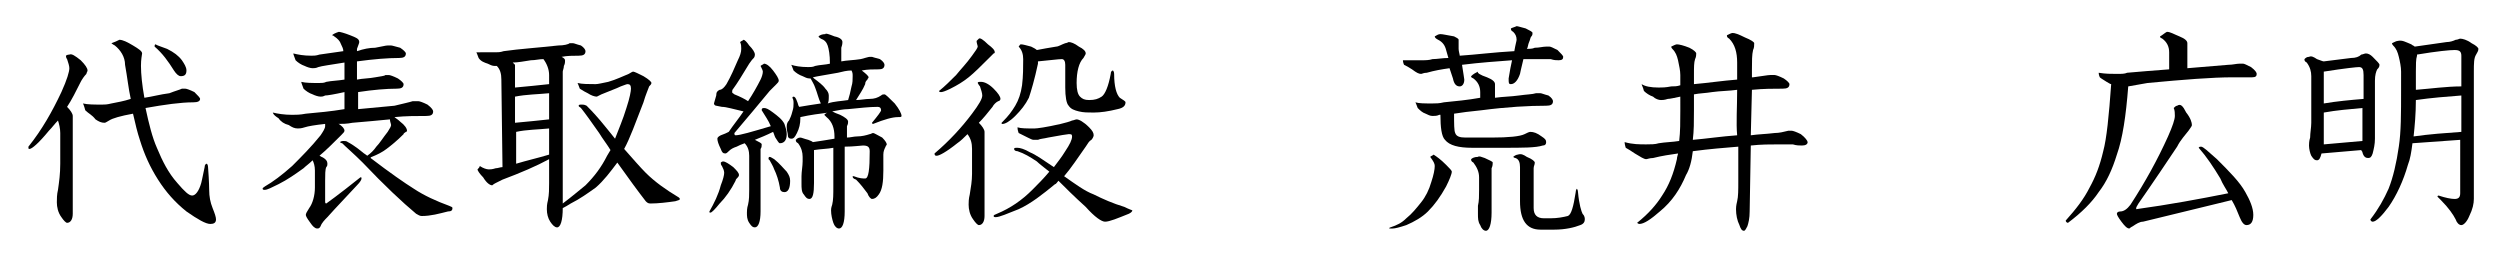
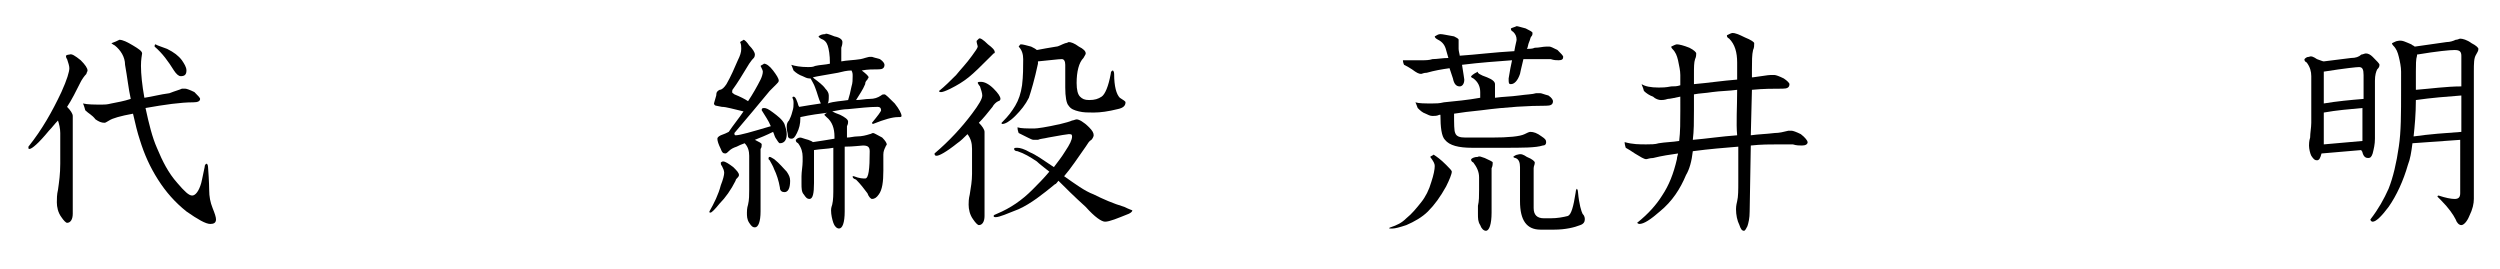
<svg xmlns="http://www.w3.org/2000/svg" version="1.1" id="レイヤー_1" x="0px" y="0px" viewBox="0 0 219.9 23.7" style="enable-background:new 0 0 219.9 23.7;" xml:space="preserve">
  <g>
    <path d="M7.1,5.3C7.5,5.7,7.7,6,7.7,6.2c0,0.1-0.1,0.2-0.1,0.3C7.4,6.7,7.2,7,7.1,7.2C6.7,8,6.3,8.8,5.9,9.4   c0.3,0.3,0.5,0.6,0.5,0.8c0,0.2,0,0.4,0,0.6c0,0.2,0,0.6,0,1.2v6.8c0,0.5-0.2,0.8-0.5,0.8c-0.1,0-0.3-0.2-0.5-0.5   C5.1,18.7,5,18.2,5,17.8c0-0.3,0-0.7,0.1-1.1c0.1-0.7,0.2-1.4,0.2-2.3v-2.7c0-0.4-0.1-0.8-0.2-1.1c-0.3,0.3-0.5,0.6-0.8,0.9   c-0.9,1.1-1.5,1.6-1.7,1.6c-0.1,0-0.1,0-0.1-0.2c1.2-1.5,2.1-3.1,2.9-4.8C5.9,7,6.1,6.3,6.1,6c0-0.2-0.1-0.5-0.2-0.8   C5.8,5.1,5.8,4.9,5.8,4.9s0.1-0.1,0.3-0.1C6.3,4.7,6.6,4.9,7.1,5.3z M9,9.2c0.2,0,0.4,0,0.8-0.1c0.5-0.1,1.1-0.2,1.7-0.4   c-0.2-0.9-0.3-1.9-0.5-3C11,5,10.6,4.4,10.1,4C9.9,3.9,9.8,3.8,9.8,3.8c0.3-0.1,0.5-0.2,0.7-0.3c0.3,0,0.7,0.2,1.2,0.5   c0.5,0.3,0.8,0.5,0.8,0.7c-0.1,0.6-0.1,0.9-0.1,1.1c0,0.7,0.1,1.7,0.3,2.8c0.7-0.1,1.4-0.3,2.2-0.4C15.4,8,15.8,7.9,16,7.8   c0.1,0,0.2,0,0.3,0s0.4,0.1,0.8,0.3c0.3,0.3,0.5,0.5,0.5,0.6C17.6,8.9,17.4,9,17,9c-1.1,0-2.5,0.2-4.2,0.5c0.3,1.4,0.6,2.6,1,3.5   c0.5,1.2,1,2.2,1.8,3.1c0.6,0.7,1,1.1,1.3,1.1c0.3,0,0.6-0.4,0.8-1.1c0,0,0.1-0.4,0.3-1.4c0-0.2,0.1-0.3,0.2-0.3   c0,0,0.1,0.1,0.1,0.3c0.1,1.3,0.1,2,0.1,2c0,0.6,0.1,1.1,0.3,1.6c0.2,0.5,0.3,0.8,0.3,1c0,0.3-0.2,0.4-0.5,0.4   c-0.4,0-1.1-0.4-2.1-1.1c-1-0.8-1.8-1.7-2.5-2.8c-0.7-1.1-1.2-2.2-1.6-3.5c-0.2-0.6-0.4-1.4-0.6-2.3c-1.1,0.2-1.8,0.4-2.1,0.6   c-0.2,0.1-0.3,0.2-0.4,0.2c-0.3,0-0.5-0.1-0.8-0.3C8.1,10.1,7.8,10,7.5,9.7C7.4,9.3,7.3,9.1,7.3,9.1C7.7,9.2,8.3,9.2,9,9.2z    M14.7,4.3c0.6,0.3,1,0.6,1.3,1c0.2,0.3,0.4,0.6,0.4,0.9c0,0.4-0.2,0.5-0.5,0.5c-0.2,0-0.4-0.2-0.6-0.5c-0.5-0.8-1-1.5-1.7-2.1   c0-0.1,0-0.2,0.1-0.2C13.8,4,14.2,4.1,14.7,4.3z" />
-     <path d="M27.4,4.9c0.2,0,0.4,0,0.7-0.1c0.7-0.1,1.4-0.2,2.1-0.3c0-0.2-0.1-0.4-0.2-0.6c-0.1-0.3-0.3-0.5-0.6-0.7   c-0.1-0.1-0.2-0.1-0.2-0.1c0.1-0.1,0.3-0.2,0.6-0.3c0.1,0,0.5,0.1,1,0.3c0.5,0.2,0.8,0.3,0.8,0.6c0,0.1-0.1,0.3-0.2,0.6   c0,0.1,0,0.1,0,0.2C32,4.3,32.5,4.2,33,4.2C33.6,4.1,33.9,4,34.1,4c0.1,0,0.2,0,0.3,0c0.1,0,0.4,0.1,0.8,0.2   c0.3,0.2,0.5,0.4,0.5,0.5c0,0.3-0.2,0.4-0.6,0.4c-1,0-2.2,0.1-3.7,0.3v1.6c0.5-0.1,1.1-0.1,1.6-0.2c0.5-0.1,0.8-0.1,0.9-0.2   c0.1,0,0.2,0,0.3,0c0.1,0,0.4,0.1,0.8,0.3c0.3,0.2,0.5,0.4,0.5,0.5c0,0.3-0.2,0.4-0.6,0.4c-0.9,0-2.1,0.1-3.4,0.3v1.5   c1-0.1,2.1-0.2,3.2-0.3C35.5,9.1,36,9,36.3,8.9c0.2,0,0.3,0,0.5,0c0.1,0,0.4,0.1,0.8,0.3c0.4,0.3,0.5,0.5,0.5,0.6   c0,0.3-0.2,0.4-0.6,0.4c-0.9,0-1.8,0-2.8,0.1c0.1,0.1,0.3,0.2,0.5,0.4c0.4,0.3,0.6,0.6,0.6,0.8c0,0,0,0.1-0.1,0.1   c-0.1,0.1-0.2,0.1-0.2,0.2c-0.6,0.6-1.1,1-1.5,1.3c-0.4,0.3-0.8,0.5-1.3,0.7c-0.1,0-0.1,0.1-0.1,0.1c1.7,1.3,3,2.2,3.8,2.7   c0.9,0.6,2,1.1,3.1,1.5c0.2,0.1,0.3,0.1,0.3,0.2c0,0.2-0.1,0.3-0.4,0.3c-0.8,0.2-1.5,0.4-2.3,0.4c-0.2,0-0.3-0.1-0.5-0.2   c-1.2-1-2.8-2.5-4.7-4.5c-0.8-0.8-1.4-1.3-1.8-1.7c-0.1,0-0.2-0.1-0.2-0.1s0.1-0.1,0.3-0.1c0.1,0,0.3,0,0.4,0.1   c0.2,0.1,0.7,0.4,1.3,0.9c0.1,0.1,0.3,0.2,0.4,0.3c0.3-0.2,0.6-0.5,0.8-0.8c0.3-0.3,0.6-0.8,1-1.3c0.2-0.3,0.3-0.5,0.3-0.6   c0-0.1-0.1-0.3-0.1-0.5l0,0c-1,0.1-2.1,0.2-3.3,0.3c-0.5,0.1-0.9,0.1-1.3,0.1c0,0,0.1,0,0.1,0c0.3,0.2,0.5,0.4,0.5,0.6   c0,0.1-0.1,0.2-0.3,0.4c-0.7,0.7-1.3,1.3-1.9,1.8c0.1,0,0.1,0.1,0.2,0.1c0.4,0.2,0.5,0.4,0.5,0.6c0,0.1,0,0.2-0.1,0.3   c-0.1,0.2-0.1,0.7-0.1,1.2v1.8c0,0.1,0,0.2,0.1,0.2c0,0,1-0.7,3-2.3c0.1,0,0.1,0,0.1,0.1c0,0.1-0.1,0.3-0.4,0.6   c-1.8,1.9-2.6,2.8-2.6,2.8c-0.2,0.2-0.5,0.5-0.6,0.8c-0.1,0.2-0.2,0.2-0.3,0.2c-0.2,0-0.4-0.2-0.6-0.5c-0.3-0.4-0.4-0.6-0.4-0.7   c0-0.1,0.1-0.3,0.3-0.6c0.3-0.4,0.5-1.1,0.5-1.8v-1.5c0-0.4-0.1-0.7-0.2-0.9c-0.3,0.3-0.6,0.5-0.8,0.7c-0.7,0.5-1.4,1-2.2,1.4   c-0.6,0.3-1,0.5-1.2,0.5c-0.1,0-0.2,0-0.2-0.1c0-0.1,0.1-0.1,0.2-0.2c0.7-0.4,1.5-1,2.4-1.8c0.8-0.8,1.7-1.7,2.5-2.7   c0.2-0.3,0.4-0.6,0.4-0.8c0,0,0-0.1,0-0.2c-0.9,0.1-1.5,0.2-1.8,0.3c-0.3,0.1-0.5,0.1-0.6,0.1c-0.3,0-0.5-0.1-0.8-0.3   c-0.4-0.1-0.7-0.3-0.9-0.6C24,10.1,24,9.9,24,9.9c0.4,0.1,1,0.2,1.7,0.2c0.3,0,0.7,0,1.2-0.1c1.1-0.1,2.2-0.2,3.4-0.4V8.1   c-0.9,0.2-1.5,0.3-1.7,0.3c-0.2,0.1-0.3,0.1-0.4,0.1c-0.2,0-0.5-0.1-0.7-0.2c-0.3-0.1-0.6-0.3-0.8-0.5c-0.1-0.3-0.2-0.5-0.2-0.6   c0.4,0.1,0.9,0.1,1.6,0.1c0.2,0,0.4,0,0.6-0.1c0.5-0.1,1-0.1,1.6-0.2V5.5c-1.2,0.2-2,0.3-2.3,0.4C27.8,6,27.6,6,27.5,6   c-0.2,0-0.5-0.1-0.7-0.2c-0.3-0.1-0.6-0.3-0.8-0.5c-0.1-0.3-0.2-0.5-0.2-0.6C26.2,4.8,26.7,4.9,27.4,4.9z" />
-     <path d="M43.6,4.6c0.2,0,0.4,0,0.7-0.1c1.4-0.2,3-0.3,4.8-0.5c0.5,0,0.9-0.1,1-0.2c0.1,0,0.2,0,0.3,0c0.1,0,0.3,0.1,0.7,0.2   c0.3,0.2,0.4,0.4,0.4,0.5c0,0.3-0.2,0.4-0.6,0.4c-0.5,0-1,0-1.5,0.1c0.2,0.1,0.3,0.2,0.3,0.3c0,0.2,0,0.3-0.1,0.5   c0,0.2-0.1,0.4-0.1,0.5v11.6c0.8-0.6,1.5-1.2,2-1.6c0.8-0.8,1.4-1.6,1.9-2.6c0.1-0.2,0.2-0.3,0.3-0.5c-0.3-0.5-0.7-1-1-1.5   c-0.7-1-1.2-1.7-1.6-2.2c-0.1-0.1-0.2-0.1-0.2-0.2s0.1-0.1,0.3-0.1c0.1,0,0.2,0,0.4,0.1c0.2,0.2,0.6,0.6,1.2,1.3   c0.5,0.6,0.9,1.1,1.3,1.6c0.3-0.8,0.7-1.7,1-2.7c0.3-0.9,0.4-1.5,0.4-1.7c0-0.3-0.1-0.4-0.3-0.4c-0.1,0-0.3,0.1-0.6,0.2   c-0.4,0.2-1,0.4-1.7,0.7c-0.2,0.1-0.4,0.2-0.4,0.2c-0.2,0-0.5-0.1-0.8-0.3c-0.2-0.1-0.4-0.2-0.7-0.4c-0.1-0.3-0.2-0.5-0.2-0.5   c0.4,0.1,1,0.1,1.6,0.1c0.2,0,0.6-0.1,1.1-0.2c0.7-0.2,1.3-0.5,1.8-0.7c0.2-0.1,0.3-0.2,0.4-0.2c0.1,0,0.5,0.2,0.9,0.4   c0.5,0.3,0.7,0.5,0.7,0.6c0,0.1-0.1,0.2-0.2,0.3C57,7.9,56.8,8.3,56.6,9c-0.7,1.8-1.2,3.2-1.7,4.1c0.8,0.9,1.4,1.6,1.9,2.1   c0.8,0.8,1.8,1.5,2.8,2.1c0.2,0.1,0.2,0.2,0.2,0.2c0,0.1-0.1,0.1-0.4,0.2c-0.7,0.1-1.5,0.2-2.2,0.2c-0.2,0-0.3-0.1-0.4-0.2   c-0.7-0.9-1.5-2-2.5-3.4c-0.6,0.8-1.2,1.6-1.9,2.2c-0.7,0.5-1.4,1-2.2,1.4c-0.3,0.2-0.5,0.3-0.7,0.4c0,1.1-0.2,1.7-0.5,1.7   c-0.2,0-0.4-0.2-0.6-0.5c-0.2-0.3-0.3-0.7-0.3-1.1c0-0.2,0-0.4,0.1-0.8c0.1-0.5,0.1-1,0.1-1.5V14c-1.1,0.6-2.5,1.2-4.1,1.8   c-0.2,0.1-0.4,0.2-0.6,0.3c-0.2,0.1-0.3,0.2-0.3,0.2c-0.2,0-0.5-0.2-0.8-0.7C42.2,15.3,42,15,42,14.9c0.1-0.1,0.2-0.2,0.2-0.3   c0.3,0.2,0.6,0.3,0.8,0.3c0.1,0,0.3,0,0.6-0.1c0.2,0,0.4-0.1,0.6-0.1l-0.1-7.7c0-0.5-0.1-0.9-0.4-1.2c-0.1,0-0.1,0-0.2,0   c-0.2,0-0.4-0.1-0.6-0.2c-0.3-0.1-0.6-0.2-0.8-0.5c-0.1-0.3-0.2-0.5-0.2-0.5C42.4,4.6,42.9,4.6,43.6,4.6z M48.3,7.4V6.6   c0-0.5-0.2-1-0.5-1.4c0,0,0,0,0,0c-0.4,0-0.7,0.1-1.1,0.1c-0.6,0.1-1.2,0.2-1.6,0.2c0.1,0.1,0.2,0.2,0.2,0.2l0,2   C46.4,7.6,47.4,7.5,48.3,7.4z M48.3,10.5V8.2c-1,0.1-2,0.1-3,0.3l0,2.3C46.4,10.7,47.4,10.6,48.3,10.5z M48.3,13.6v-2.3   c-1,0.1-2,0.1-2.9,0.3l0,2.8C46.4,14.1,47.3,13.9,48.3,13.6z" />
    <path d="M64.5,14.7c0.3,0.3,0.5,0.5,0.5,0.7c0,0,0,0.1-0.1,0.2c-0.1,0.1-0.2,0.2-0.2,0.3c-0.4,0.8-0.9,1.5-1.4,2   c-0.4,0.5-0.7,0.8-0.8,0.8c-0.1,0-0.1,0-0.1-0.1c0.4-0.7,0.8-1.5,1-2.3c0.2-0.5,0.3-0.9,0.3-1.1c0-0.2-0.1-0.4-0.2-0.6   c-0.1-0.1-0.1-0.2-0.1-0.3c0,0,0.1-0.1,0.2-0.1C63.8,14.2,64.1,14.4,64.5,14.7z M65.9,4c0.3,0.3,0.5,0.6,0.5,0.8   c0,0.2-0.1,0.3-0.1,0.3c-0.1,0.1-0.2,0.2-0.4,0.5c-0.6,1-1.1,1.8-1.4,2.2c-0.1,0.1-0.1,0.2-0.1,0.3c0,0.1,0.1,0.1,0.2,0.2   c0.5,0.2,0.9,0.4,1.2,0.6c0.4-0.6,0.8-1.3,1.1-1.9c0.1-0.2,0.2-0.5,0.2-0.7c0-0.1-0.1-0.3-0.2-0.5c0.1-0.1,0.2-0.1,0.3-0.2   c0.2,0,0.5,0.2,0.8,0.6c0.3,0.4,0.5,0.7,0.5,0.9c0,0.1-0.1,0.2-0.2,0.3c-0.2,0.2-0.4,0.4-0.6,0.6c-0.9,1.1-2,2.4-3.1,3.7   c0,0.1,0,0.2,0.1,0.2c0.4,0,1.4-0.3,3.1-0.8c-0.2-0.5-0.5-0.9-0.8-1.4c0-0.1,0-0.2,0.2-0.2s0.4,0.1,0.8,0.4c0.4,0.3,0.8,0.6,1,1   c0.1,0.3,0.2,0.6,0.2,0.9c0,0.5-0.2,0.8-0.6,0.8c-0.1,0-0.2-0.2-0.4-0.5c-0.1-0.2-0.1-0.3-0.2-0.5c-0.6,0.3-1.1,0.5-1.6,0.7   c0.4,0.2,0.6,0.3,0.6,0.4c0,0.1,0,0.3-0.1,0.4c0,0.2,0,0.3,0,0.4v5.1c0,0.9-0.2,1.4-0.5,1.4c-0.2,0-0.3-0.1-0.5-0.4   c-0.2-0.3-0.2-0.6-0.2-0.9c0-0.1,0-0.4,0.1-0.7c0.1-0.4,0.1-0.9,0.1-1.3v-3c0-0.4-0.1-0.8-0.4-1.1c-0.3,0.1-0.5,0.2-0.7,0.3   c-0.3,0.1-0.5,0.2-0.7,0.4c-0.1,0.1-0.2,0.2-0.3,0.2c-0.2,0-0.3-0.1-0.4-0.4c-0.2-0.4-0.3-0.7-0.3-0.9c0-0.1,0.1-0.2,0.3-0.3   c0.3-0.1,0.5-0.2,0.7-0.3c0.4-0.6,0.9-1.2,1.3-1.8c-0.9-0.2-1.5-0.4-1.9-0.4L63,9.3c-0.1,0-0.2-0.1-0.2-0.2L63,8.4   c0-0.3,0.1-0.4,0.3-0.5c0.2,0,0.4-0.2,0.6-0.5c0.4-0.7,0.7-1.4,1-2.1c0.2-0.4,0.3-0.7,0.3-1c0-0.2,0-0.4-0.1-0.6   c0.1-0.1,0.2-0.1,0.3-0.2C65.5,3.5,65.7,3.7,65.9,4z M68.1,14c0.5,0.4,0.8,0.8,1.1,1.1c0.2,0.3,0.3,0.5,0.3,0.8c0,0.7-0.2,1-0.5,1   c-0.2,0-0.4-0.1-0.4-0.4c-0.1-0.6-0.3-1.2-0.5-1.6c-0.1-0.3-0.3-0.6-0.4-0.8l-0.1-0.1c0-0.1,0-0.2,0.1-0.2   C67.8,13.8,67.9,13.9,68.1,14z M73.4,3.2c0.5,0.1,0.7,0.3,0.7,0.5c0,0.1,0,0.2-0.1,0.5c0,0.3,0,0.7,0,1.2c0.5-0.1,1.1-0.1,1.7-0.2   C76.1,5.1,76.4,5,76.5,5c0.1,0,0.2,0,0.2,0s0.3,0.1,0.7,0.2c0.3,0.2,0.4,0.4,0.4,0.5c0,0.3-0.2,0.4-0.5,0.4c-0.5,0-1,0-1.5,0.1   c0.4,0.3,0.6,0.5,0.6,0.6c0,0.1-0.1,0.1-0.1,0.2c-0.1,0.1-0.2,0.2-0.2,0.4c-0.2,0.5-0.5,0.9-0.8,1.4c0.4,0,0.8-0.1,1.2-0.1   c0.4,0,0.7-0.1,1-0.3c0.1-0.1,0.2-0.1,0.3-0.1c0.1,0,0.4,0.3,0.9,0.8c0.4,0.5,0.6,0.9,0.6,1.1c0,0.1-0.1,0.1-0.3,0.1   c-0.5,0-1.2,0.2-2.2,0.6c0,0-0.1,0-0.1-0.1c0.5-0.6,0.8-1,0.8-1.1c0-0.2-0.1-0.3-0.3-0.3c-0.7,0-1.6,0.1-2.6,0.2   c-0.4,0-0.9,0.1-1.4,0.2c0.2,0.1,0.4,0.2,0.7,0.3c0.4,0.2,0.7,0.4,0.7,0.6c0,0.1,0,0.2-0.1,0.4c0,0.4,0,0.7,0,1   c0.3,0,0.6-0.1,0.9-0.1c0.4,0,0.8-0.1,1.1-0.2c0.1,0,0.2-0.1,0.3-0.1s0.4,0.2,0.8,0.4c0.3,0.3,0.4,0.5,0.4,0.6   c0,0.1-0.1,0.1-0.1,0.2c-0.1,0.2-0.2,0.4-0.2,0.7V15c0,1-0.1,1.7-0.4,2.1c-0.2,0.3-0.4,0.4-0.6,0.4c-0.1,0-0.3-0.2-0.4-0.5   c-0.3-0.4-0.6-0.8-1-1.2C75,15.7,75,15.6,75,15.5h0.1c0.5,0.2,0.8,0.2,1,0.2c0.3,0,0.4-0.8,0.4-2.4c0-0.4-0.2-0.5-0.6-0.5   c-0.2,0-0.8,0.1-1.6,0.1v5.7c0,1-0.2,1.5-0.5,1.5c-0.2,0-0.4-0.2-0.5-0.5c-0.1-0.3-0.2-0.7-0.2-1.1c0-0.1,0-0.2,0.1-0.5   c0.1-0.4,0.1-0.9,0.1-1.6V13c-0.5,0.1-1.1,0.1-1.7,0.2c0,0.2,0,0.3,0,0.4v2.5c0,0.9-0.1,1.4-0.4,1.4c-0.2,0-0.3-0.1-0.5-0.4   c-0.2-0.2-0.2-0.6-0.2-0.9c0-0.1,0-0.4,0-0.7c0-0.4,0.1-0.9,0.1-1.3v-0.4c0-0.4-0.1-0.8-0.4-1.2c-0.2-0.1-0.2-0.2-0.2-0.3   c0.1-0.1,0.2-0.2,0.4-0.2c0.1,0,0.3,0.1,0.7,0.2c0.2,0.1,0.3,0.1,0.4,0.2c0.7-0.1,1.3-0.2,1.9-0.3V12c0-0.7-0.2-1.3-0.7-1.7   c-0.1-0.1-0.2-0.2-0.2-0.2c0.1-0.1,0.2-0.2,0.4-0.2c-0.8,0.1-1.6,0.2-2.5,0.4v0.1c0,0.5-0.1,0.9-0.3,1.3c-0.2,0.4-0.3,0.5-0.5,0.5   c-0.2,0-0.3-0.1-0.3-0.3s-0.1-0.4-0.1-0.7c0-0.2,0-0.4,0.2-0.6c0.1-0.2,0.2-0.4,0.3-0.8c0.1-0.3,0.1-0.5,0.1-0.7   c0-0.2,0-0.3-0.1-0.5c0,0,0-0.1,0.1-0.1c0.1,0,0.2,0.1,0.3,0.4c0.1,0.2,0.1,0.4,0.2,0.5c0.6-0.1,1.2-0.2,1.9-0.3v0   c-0.2-0.4-0.3-0.9-0.5-1.4c-0.1-0.3-0.3-0.6-0.4-0.8c0,0-0.1,0-0.1,0c-0.2,0-0.4-0.1-0.6-0.2c-0.3-0.1-0.6-0.3-0.8-0.5   c-0.1-0.3-0.2-0.5-0.2-0.5c0.3,0.1,0.8,0.2,1.5,0.2c0.2,0,0.4,0,0.6-0.1c0.4-0.1,0.9-0.1,1.3-0.2c0-0.8-0.1-1.3-0.2-1.6   c-0.1-0.3-0.3-0.5-0.6-0.6c-0.1-0.1-0.2-0.1-0.2-0.2c0.1-0.1,0.3-0.2,0.6-0.2C72.6,2.9,72.9,3,73.4,3.2z M74.6,8.8   c0.1-0.3,0.2-0.7,0.3-1.2C75,7.3,75,7,75,6.7c0-0.2,0-0.3-0.1-0.5c-0.4,0-0.8,0.1-1.2,0.2c-1.1,0.2-1.8,0.3-2.2,0.4   c0,0,0.1,0.1,0.1,0.1c0.4,0.3,0.8,0.6,1,0.9c0.2,0.2,0.3,0.4,0.3,0.6c0,0.3,0,0.6-0.1,0.7C73.4,8.9,74,8.9,74.6,8.8z" />
    <path d="M87.4,7.8C87.8,8.2,88,8.5,88,8.7c0,0.1-0.1,0.2-0.2,0.2c-0.2,0.1-0.4,0.3-0.5,0.5c-0.4,0.5-0.8,1-1.2,1.4   c0.3,0.3,0.5,0.6,0.5,0.8c0,0.2,0,0.4,0,0.6c0,0.2,0,0.6,0,1.2V19c0,0.5-0.2,0.8-0.5,0.8c-0.1,0-0.3-0.2-0.5-0.5   c-0.3-0.4-0.4-0.9-0.4-1.3c0-0.2,0-0.5,0.1-0.9c0.1-0.6,0.2-1.2,0.2-1.8v-2.2c0-0.5-0.1-0.9-0.4-1.3c-0.3,0.3-0.6,0.6-0.9,0.8   c-1,0.8-1.6,1.1-1.8,1.1c-0.1,0-0.2,0-0.2-0.2c1.3-1.1,2.4-2.3,3.3-3.5c0.6-0.8,0.9-1.3,0.9-1.6c0-0.2-0.1-0.5-0.2-0.8   c-0.1-0.1-0.2-0.3-0.2-0.3c0-0.1,0.1-0.1,0.3-0.1C86.6,7.2,87,7.4,87.4,7.8z M86.9,3.9c0.4,0.3,0.6,0.5,0.6,0.7c0,0,0,0.1-0.1,0.1   c-0.1,0.1-0.2,0.2-0.3,0.3c-0.8,0.8-1.4,1.4-1.9,1.8c-0.5,0.4-1,0.7-1.6,1c-0.4,0.2-0.7,0.3-0.8,0.3c-0.1,0-0.2,0-0.2-0.1   c0.5-0.4,1-0.9,1.5-1.4c0.4-0.5,0.9-1,1.4-1.7C85.8,4.5,86,4.2,86,4.1c0-0.1-0.1-0.3-0.1-0.5c0.1-0.1,0.2-0.2,0.2-0.2   C86.2,3.3,86.5,3.5,86.9,3.9z M91,11.3c0.2,0,1-0.1,2.3-0.4c0.4-0.1,0.8-0.2,1-0.3c0.1,0,0.3-0.1,0.4-0.1c0.2,0,0.6,0.2,1.1,0.7   c0.3,0.3,0.4,0.5,0.4,0.7c0,0.1-0.1,0.3-0.2,0.4c-0.2,0.1-0.3,0.3-0.5,0.6c-0.7,1-1.3,1.9-1.9,2.6c0,0,0,0,0,0   c1,0.7,1.8,1.3,2.6,1.6c0.8,0.4,1.7,0.8,2.7,1.1c0.4,0.2,0.7,0.3,0.7,0.3c0,0.1-0.1,0.2-0.3,0.3c-1,0.4-1.7,0.7-2.1,0.7   c-0.3,0-0.9-0.4-1.7-1.3c-1-0.9-1.8-1.7-2.4-2.3c-0.1,0.1-0.2,0.3-0.3,0.3c-1.1,0.9-2.1,1.7-3.2,2.2c-1,0.4-1.7,0.7-2,0.7   c-0.1,0-0.2,0-0.2-0.1c0-0.1,0.1-0.1,0.3-0.2c1.2-0.5,2.2-1.2,3.1-2.1c0.5-0.5,1-1,1.5-1.6c-0.5-0.4-0.9-0.7-1.1-0.9   c-0.6-0.4-1.1-0.7-1.7-0.9c-0.2,0-0.3-0.1-0.3-0.2c0-0.1,0.1-0.1,0.3-0.1c0.2,0,0.6,0.1,1.1,0.4c0.5,0.2,1.2,0.7,2.1,1.3   c0.3-0.4,0.7-0.9,1-1.4c0.4-0.6,0.6-1,0.6-1.3c0-0.2-0.1-0.2-0.3-0.2c-0.1,0-0.7,0.1-1.8,0.3c-0.4,0.1-0.7,0.1-0.9,0.2   c-0.2,0-0.3,0-0.4,0s-0.3-0.1-0.5-0.2c-0.2-0.1-0.4-0.2-0.8-0.4c-0.1-0.3-0.1-0.4-0.1-0.5C89.8,11.3,90.3,11.3,91,11.3z M90.7,4.1   c0.2,0.1,0.4,0.2,0.5,0.3c0.5-0.1,1.1-0.2,1.7-0.3c0.2,0,0.5-0.2,0.8-0.3C93.8,3.8,94,3.7,94,3.7c0.2,0,0.5,0.1,0.9,0.4   c0.4,0.2,0.6,0.4,0.6,0.6c0,0.1-0.1,0.2-0.2,0.4c-0.4,0.4-0.6,1.2-0.6,2.2c0,0.6,0.1,1,0.3,1.2c0.2,0.2,0.4,0.3,0.8,0.3   c0.5,0,0.8-0.1,1.1-0.3c0.3-0.2,0.6-0.9,0.8-2c0-0.2,0.1-0.3,0.2-0.3c0,0,0.1,0.1,0.1,0.3c0,1.1,0.2,1.8,0.5,2.1   c0.3,0.2,0.5,0.3,0.5,0.4c0,0.3-0.2,0.5-0.7,0.6c-0.8,0.2-1.5,0.3-2.1,0.3c-0.5,0-0.9,0-1.3-0.1c-0.4-0.1-0.7-0.2-0.9-0.5   c-0.2-0.2-0.3-0.8-0.3-1.6v-2c0-0.3-0.1-0.5-0.3-0.5c-0.3,0-1,0.1-2.1,0.2c0,0.1,0,0.2,0,0.2C91,7,90.7,8,90.5,8.6   c-0.3,0.6-0.7,1.1-1.2,1.6c-0.5,0.5-0.9,0.7-1.1,0.7c-0.1,0-0.1,0-0.1-0.1c0,0,0,0,0.1-0.1c0.5-0.5,0.8-0.9,1.1-1.4   c0.3-0.5,0.5-1.1,0.6-1.8C90,6.7,90,5.9,90,5.2c0-0.4-0.1-0.8-0.4-1.1c0.1-0.1,0.1-0.2,0.2-0.2C90,3.9,90.3,4,90.7,4.1z" />
    <path d="M127.2,14.5c0.3,0.3,0.5,0.5,0.5,0.6c0,0.2-0.2,0.7-0.5,1.3c-0.5,0.9-1,1.6-1.6,2.2c-0.5,0.5-1.2,0.9-1.9,1.2   c-0.6,0.2-1,0.3-1.2,0.3h-0.3c0,0,0-0.1,0.1-0.1c0.6-0.2,1-0.4,1.4-0.8c0.5-0.4,0.9-0.9,1.3-1.4c0.4-0.5,0.7-1.1,0.9-1.8   c0.2-0.6,0.3-1.1,0.3-1.4c0-0.2-0.1-0.4-0.4-0.8c0.1-0.1,0.2-0.1,0.3-0.2C126.4,13.8,126.7,14,127.2,14.5z M125,5.3   c0.4,0,0.7,0,1-0.1c0.4,0,0.9-0.1,1.4-0.1l-0.2-0.7c-0.1-0.4-0.3-0.7-0.7-0.9c-0.2-0.1-0.3-0.2-0.3-0.3c0.2-0.1,0.3-0.2,0.5-0.2   c0.2,0,0.6,0.1,1.2,0.2c0.2,0.1,0.4,0.2,0.4,0.3c0,0.3,0,0.6,0,0.8c0,0.2,0.1,0.5,0.1,0.6c1.5-0.1,3-0.3,4.8-0.4   c0.1-0.6,0.2-0.9,0.2-1c0-0.3-0.1-0.5-0.3-0.7c-0.2-0.1-0.2-0.2-0.2-0.3c0.2-0.1,0.3-0.1,0.5-0.2c0.1,0,0.4,0.1,0.8,0.2   c0.4,0.2,0.6,0.3,0.6,0.4c0,0.1,0,0.2-0.1,0.3c-0.1,0.1-0.1,0.3-0.2,0.5c-0.1,0.2-0.1,0.5-0.2,0.6c0.2,0,0.5,0,0.7-0.1   c0.4,0,0.7-0.1,1-0.1c0.1,0,0.2,0,0.3,0c0.1,0,0.3,0.1,0.7,0.3c0.3,0.3,0.5,0.5,0.5,0.6c0,0.2-0.1,0.3-0.4,0.3   c-0.2,0-0.4,0-0.7-0.1c-0.4,0-0.7,0-1,0c-0.4,0-0.9,0-1.4,0c-0.2,0.8-0.3,1.3-0.3,1.3c-0.2,0.6-0.5,0.9-0.8,0.9   c-0.2,0-0.2-0.1-0.2-0.5c0.1-0.6,0.2-1.2,0.3-1.6c-1.3,0.1-2.8,0.2-4.4,0.4c0.1,0.7,0.2,1.2,0.2,1.3c0,0.4-0.2,0.6-0.4,0.6   c-0.3,0-0.5-0.2-0.6-0.7L127.5,6c-0.7,0.1-1.3,0.2-2,0.4c-0.3,0-0.4,0.1-0.5,0.1c-0.2,0-0.4-0.1-0.8-0.4c-0.3-0.2-0.5-0.3-0.7-0.4   c-0.1-0.2-0.1-0.4-0.1-0.4C124,5.3,124.5,5.3,125,5.3z M130.8,6.8c0.5,0.2,0.7,0.4,0.7,0.6c0,0.1,0,0.3,0,0.4c0,0.1,0,0.4,0,0.8   c0.7-0.1,1.4-0.1,2.1-0.2c0.7-0.1,1.2-0.1,1.5-0.2c0.1,0,0.3,0,0.4,0c0.1,0,0.3,0.1,0.7,0.2c0.3,0.2,0.4,0.4,0.4,0.5   c0,0.3-0.2,0.4-0.6,0.4c-1.5,0-3.4,0.1-5.7,0.4c-1,0.1-1.8,0.2-2.4,0.3v0c0,0.9,0,1.5,0.1,1.7c0.1,0.3,0.4,0.4,0.9,0.4h2.3   c1.5,0,2.5-0.1,2.9-0.3c0.2-0.1,0.4-0.2,0.5-0.2c0.3,0,0.6,0.1,1,0.4c0.3,0.2,0.4,0.3,0.4,0.5c0,0.2-0.1,0.3-0.3,0.3   c-0.6,0.2-1.8,0.2-3.5,0.2h-2.7c-1.2,0-2-0.2-2.4-0.7c-0.3-0.3-0.4-1.1-0.4-2.2c0,0-0.1,0-0.1,0c-0.2,0.1-0.4,0.1-0.6,0.1   c-0.2,0-0.4-0.1-0.6-0.2c-0.3-0.1-0.5-0.3-0.7-0.5c-0.1-0.3-0.2-0.5-0.2-0.5c0.3,0.1,0.8,0.1,1.5,0.1c0.3,0,0.6,0,1-0.1   c1-0.1,2.1-0.2,3.2-0.4V8.1c0-0.5-0.2-0.9-0.6-1.2c-0.2-0.1-0.2-0.1-0.2-0.2c0.2-0.2,0.4-0.3,0.6-0.4   C129.9,6.4,130.2,6.6,130.8,6.8z M130.6,13.9c0.4,0.2,0.7,0.3,0.7,0.4c0,0.1,0,0.3-0.1,0.5c0,0.2,0,0.4,0,0.5v3.4   c0,1-0.2,1.6-0.5,1.6c-0.2,0-0.4-0.2-0.5-0.5c-0.2-0.3-0.2-0.6-0.2-1c0-0.2,0-0.4,0-0.7c0.1-0.4,0.1-0.9,0.1-1.4v-1.1   c0-0.5-0.2-0.9-0.5-1.3c-0.2-0.1-0.2-0.2-0.2-0.3c0.1-0.1,0.3-0.2,0.6-0.2C130.1,13.7,130.3,13.8,130.6,13.9z M134.3,13.8   c0.5,0.2,0.7,0.4,0.7,0.5c0,0.2-0.1,0.3-0.1,0.5v3.5c0,0.6,0.3,0.9,0.9,0.9h0.6c0.6,0,1.1-0.1,1.5-0.2c0.3-0.1,0.5-0.8,0.7-2.1   c0-0.2,0.1-0.3,0.1-0.3c0,0,0.1,0.1,0.1,0.3c0.1,1.1,0.3,1.7,0.4,1.9c0.2,0.2,0.2,0.4,0.2,0.5c0,0.2-0.1,0.4-0.4,0.5   c-0.5,0.2-1.3,0.4-2.3,0.4h-1.2c-1.2,0-1.8-0.8-1.8-2.5v-3c0-0.4-0.1-0.7-0.4-0.8c-0.1,0-0.2-0.1-0.2-0.1c0.1-0.1,0.3-0.2,0.4-0.2   C133.8,13.5,134,13.6,134.3,13.8z" />
    <path d="M145.9,7.7c0.3,0,0.6,0,1.1-0.1c0.3,0,0.5,0,0.8-0.1V6.6c0-0.4-0.1-0.8-0.2-1.3c-0.1-0.4-0.2-0.7-0.5-1   C147,4.2,147,4.1,147,4.1c0.2-0.1,0.4-0.2,0.5-0.2c0.2,0,0.6,0.1,1.1,0.3c0.4,0.2,0.6,0.4,0.6,0.5c0,0.1,0,0.3-0.1,0.5   C149,5.5,149,5.9,149,6.6v0.8c1.2-0.1,2.5-0.3,3.8-0.4c0-0.5,0-1,0-1.5c0-0.9-0.2-1.6-0.7-2.1c-0.2-0.1-0.2-0.2-0.2-0.3   c0.2-0.1,0.4-0.2,0.5-0.2c0.2,0,0.5,0.1,1.1,0.4c0.5,0.2,0.8,0.4,0.8,0.5c0,0.2,0,0.4-0.1,0.6c-0.1,0.4-0.1,1-0.1,1.7l0,0.7   c0,0,0,0,0.1,0c0.8-0.1,1.3-0.2,1.5-0.2c0.2,0,0.3,0,0.4,0c0.1,0,0.4,0.1,0.8,0.3c0.3,0.2,0.5,0.4,0.5,0.5c0,0.3-0.2,0.4-0.6,0.4   c-0.8,0-1.7,0-2.7,0.1l-0.1,4c0.7-0.1,1.3-0.1,2.1-0.2c0.4,0,0.8-0.1,1.2-0.2c0.1,0,0.2,0,0.3,0s0.4,0.1,0.8,0.3   c0.4,0.3,0.6,0.6,0.6,0.7c0,0.2-0.2,0.3-0.5,0.3c-0.2,0-0.5,0-0.8-0.1c-0.5,0-0.9,0-1.2,0c-0.8,0-1.6,0-2.5,0.1l-0.1,5.8   c0,0.6-0.1,1-0.2,1.3c-0.1,0.2-0.2,0.4-0.3,0.4c-0.2,0-0.3-0.2-0.4-0.5c-0.2-0.4-0.3-0.9-0.3-1.4c0-0.1,0-0.3,0.1-0.7   c0.1-0.4,0.1-1,0.1-1.7c0,0,0-1,0-3.1c-1.2,0.1-2.5,0.2-4,0.4c-0.1,0.9-0.3,1.6-0.6,2.1c-0.5,1.2-1.2,2.3-2.3,3.2   c-0.8,0.7-1.4,1.1-1.8,1.1c-0.1,0-0.2-0.1-0.2-0.1c1-0.8,1.7-1.6,2.2-2.4c0.6-0.9,1-1.9,1.3-3.2c0-0.2,0.1-0.4,0.1-0.5   c-0.7,0.1-1.4,0.2-2.2,0.4c-0.3,0-0.5,0.1-0.6,0.1c-0.2,0-0.5-0.2-1-0.5c-0.3-0.2-0.6-0.4-0.8-0.5c-0.1-0.3-0.1-0.5-0.1-0.5   c0.7,0.2,1.3,0.2,1.9,0.2c0.4,0,0.8,0,1.1-0.1c0.6-0.1,1.2-0.1,1.8-0.2c0.1-0.8,0.1-1.7,0.1-2.7V8.5c-0.5,0.1-0.9,0.2-1.1,0.2   c-0.3,0.1-0.5,0.1-0.6,0.1c-0.2,0-0.5-0.1-0.7-0.3c-0.3-0.1-0.6-0.3-0.8-0.5c-0.1-0.4-0.2-0.5-0.2-0.6   C144.7,7.6,145.2,7.7,145.9,7.7z M152.8,7.9c-0.7,0.1-1.5,0.1-2.2,0.2c-0.6,0.1-1.1,0.1-1.6,0.2v1.4c0,1,0,1.8-0.1,2.6   c1.2-0.1,2.5-0.3,3.9-0.4C152.7,10.8,152.8,9.5,152.8,7.9z" />
-     <path d="M191.7,3.2c0.5,0.2,0.7,0.4,0.7,0.6c0,0.1,0,0.2,0,0.4c0,0.2,0,0.6,0,1.2V6c1.1-0.1,2.3-0.2,3.6-0.3c0.4,0,0.7-0.1,1-0.1   c0.1,0,0.2,0,0.3,0c0.1,0,0.3,0.1,0.7,0.3c0.4,0.3,0.5,0.5,0.5,0.6c0,0.2-0.1,0.3-0.4,0.3c-0.2,0-0.4,0-0.7,0c-0.4,0-0.7,0-1,0   c-1.8,0-4.3,0.2-7.5,0.5c-0.6,0.1-1.1,0.2-1.7,0.3c-0.2,2.6-0.5,4.6-1,6c-0.4,1.3-0.9,2.4-1.6,3.3c-0.6,0.9-1.5,1.8-2.7,2.7   c-0.1,0-0.2-0.1-0.2-0.2c0.9-1,1.6-1.9,2.1-2.9c0.5-0.9,0.9-1.9,1.2-3.2c0.3-1.1,0.5-3.1,0.7-5.9c-0.1,0-0.2-0.1-0.4-0.2   c-0.3-0.2-0.5-0.3-0.6-0.4c-0.1-0.2-0.1-0.4-0.1-0.4c0.6,0.1,1.1,0.1,1.6,0.1c0.4,0,0.7,0,0.9-0.1c1.1-0.1,2.4-0.2,3.7-0.3V4.6   c0-0.5-0.2-0.9-0.6-1.2c-0.2-0.1-0.2-0.1-0.2-0.2c0.2-0.1,0.4-0.3,0.6-0.4C190.9,2.8,191.2,3,191.7,3.2z M192.3,9.9   c0.4,0.5,0.5,0.9,0.5,1.1c0,0.1-0.1,0.2-0.3,0.5c-0.3,0.4-0.7,0.8-1,1.4c-2.2,3.3-3.4,5-3.4,5c-0.1,0.2-0.2,0.3-0.2,0.4v0.1   c2.9-0.4,5.6-0.9,8.1-1.4c-0.2-0.4-0.5-0.8-0.7-1.3c-0.6-1-1.2-1.9-1.9-2.7c0,0,0-0.1,0.2-0.1s0.6,0.4,1.4,1.1c1.1,1.1,2,2,2.5,2.9   c0.4,0.7,0.7,1.4,0.7,2s-0.2,0.9-0.6,0.9c-0.2,0-0.4-0.2-0.6-0.7c-0.2-0.5-0.4-1-0.7-1.5c-2.8,0.7-5.4,1.3-7.8,1.9   c-0.3,0-0.6,0.2-0.9,0.4c-0.2,0.1-0.3,0.2-0.3,0.2c-0.2,0-0.4-0.2-0.7-0.6c-0.3-0.4-0.4-0.6-0.4-0.7c0-0.1,0.1-0.2,0.3-0.2   c0.3,0,0.6-0.2,0.9-0.6c1.3-2,2.4-4,3.3-6c0.4-0.9,0.6-1.5,0.6-1.8c0-0.2,0-0.5-0.1-0.7c0.1-0.1,0.2-0.2,0.3-0.2   C191.8,9.1,192,9.3,192.3,9.9z" />
    <path d="M203.8,5.2c0.3,0.1,0.5,0.2,0.6,0.2l2.4-0.3c0.4,0,0.7-0.1,0.9-0.3c0.1,0,0.3-0.1,0.4-0.1c0.2,0,0.4,0.1,0.6,0.3   c0.4,0.4,0.6,0.6,0.6,0.7c0,0.2-0.1,0.3-0.2,0.4c-0.1,0.2-0.2,0.5-0.2,1v5.1c0,0.5-0.1,0.9-0.2,1.3c-0.1,0.3-0.2,0.4-0.4,0.4   c-0.2,0-0.4-0.1-0.5-0.5c0-0.1-0.1-0.1-0.1-0.2c-1.2,0.1-2.3,0.2-3.5,0.3c-0.1,0.4-0.2,0.6-0.4,0.6c-0.2,0-0.3-0.1-0.5-0.4   c-0.1-0.2-0.2-0.6-0.2-0.9c0-0.1,0-0.4,0.1-0.7c0-0.4,0.1-0.9,0.1-1.3V6.7c0-0.4-0.1-0.8-0.4-1.2c-0.2-0.1-0.2-0.2-0.2-0.3   c0.1-0.1,0.2-0.2,0.4-0.2C203.3,4.9,203.5,5,203.8,5.2z M207.9,8.7V6.6c0-0.5-0.1-0.7-0.4-0.7c-0.2,0-1.2,0.1-3.1,0.4v2.8   C205.6,8.9,206.7,8.8,207.9,8.7z M207.8,12.4c0-0.2,0-0.5,0-0.7V9.5c-1.1,0.1-2.3,0.2-3.4,0.4v2.8   C205.6,12.6,206.7,12.5,207.8,12.4z M212.1,3.9c0.1,0.1,0.2,0.1,0.3,0.2l2.8-0.4c0.3,0,0.6-0.1,0.8-0.2c0.2,0,0.3-0.1,0.4-0.1   c0.2,0,0.6,0.1,1,0.4c0.4,0.2,0.6,0.4,0.6,0.5c0,0.2-0.1,0.3-0.2,0.5c-0.2,0.3-0.2,0.8-0.2,1.5v6.5c0,0.9,0,2,0,3.1   c0,0.9,0,1.4,0,1.6c0,0.4-0.1,0.9-0.4,1.5c-0.2,0.5-0.5,0.8-0.7,0.8s-0.4-0.2-0.5-0.5c-0.2-0.4-0.6-1-1.3-1.7   c-0.2-0.2-0.3-0.3-0.3-0.3c0,0,0-0.1,0.1-0.1c0.6,0.2,1.1,0.3,1.4,0.3c0.3,0,0.5-0.1,0.5-0.5v-4.7c-1.4,0.1-2.8,0.2-4.2,0.3   c-0.1,0.8-0.2,1.4-0.4,1.9c-0.4,1.4-1,2.7-1.7,3.7c-0.6,0.8-1.1,1.3-1.4,1.3c-0.1,0-0.2-0.1-0.2-0.2c0.7-0.9,1.2-1.8,1.6-2.7   c0.4-1,0.7-2.3,0.9-3.7c0.2-1.3,0.2-2.9,0.2-5V6.3c0-0.4-0.1-0.9-0.2-1.3c-0.1-0.4-0.2-0.7-0.5-1c-0.1-0.1-0.1-0.2-0.1-0.2   c0.2-0.1,0.4-0.2,0.5-0.2C211.3,3.5,211.6,3.7,212.1,3.9z M216.5,11.6V8.4c-1.3,0.1-2.6,0.2-4,0.4c0,1.2-0.1,2.3-0.2,3.2   C213.7,11.8,215.1,11.7,216.5,11.6z M216.5,7.6V4.9c0-0.4-0.2-0.5-0.6-0.5c-0.4,0-1.5,0.1-3.3,0.4c0,0,0,0.1,0,0.1   c-0.1,0.3-0.1,0.8-0.1,1.4v1.6C213.8,7.8,215.2,7.6,216.5,7.6z" />
  </g>
</svg>